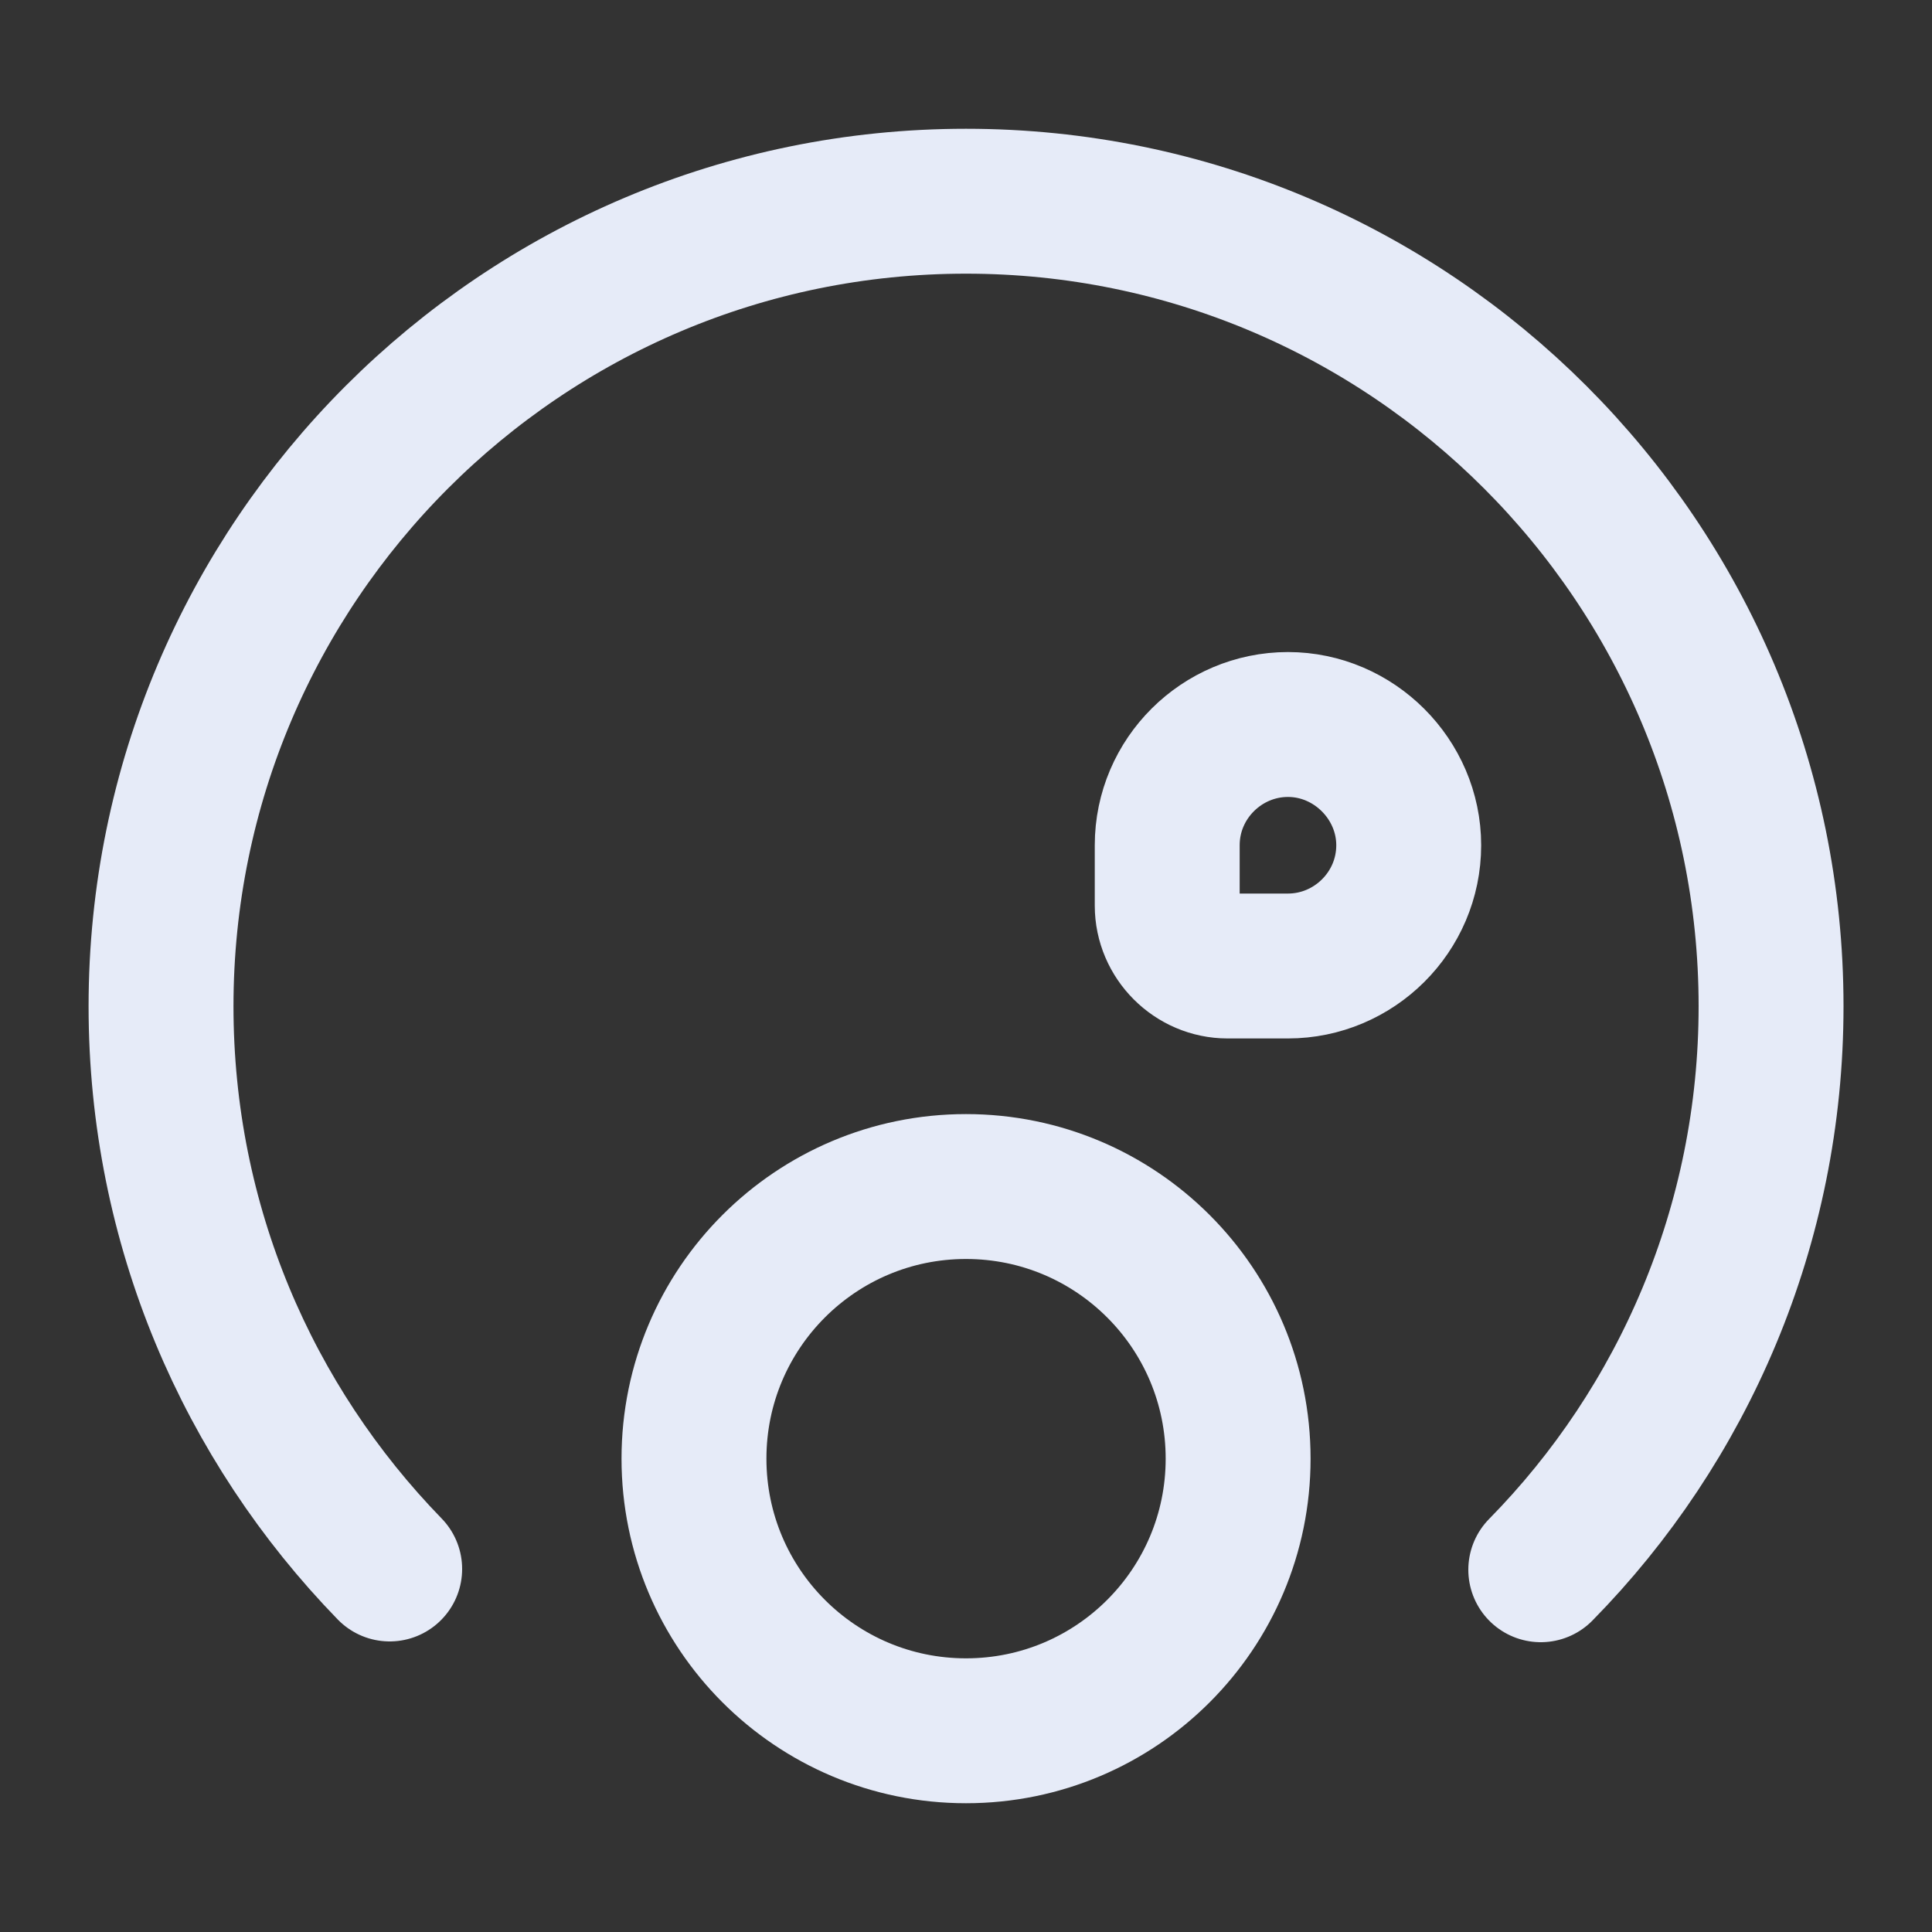
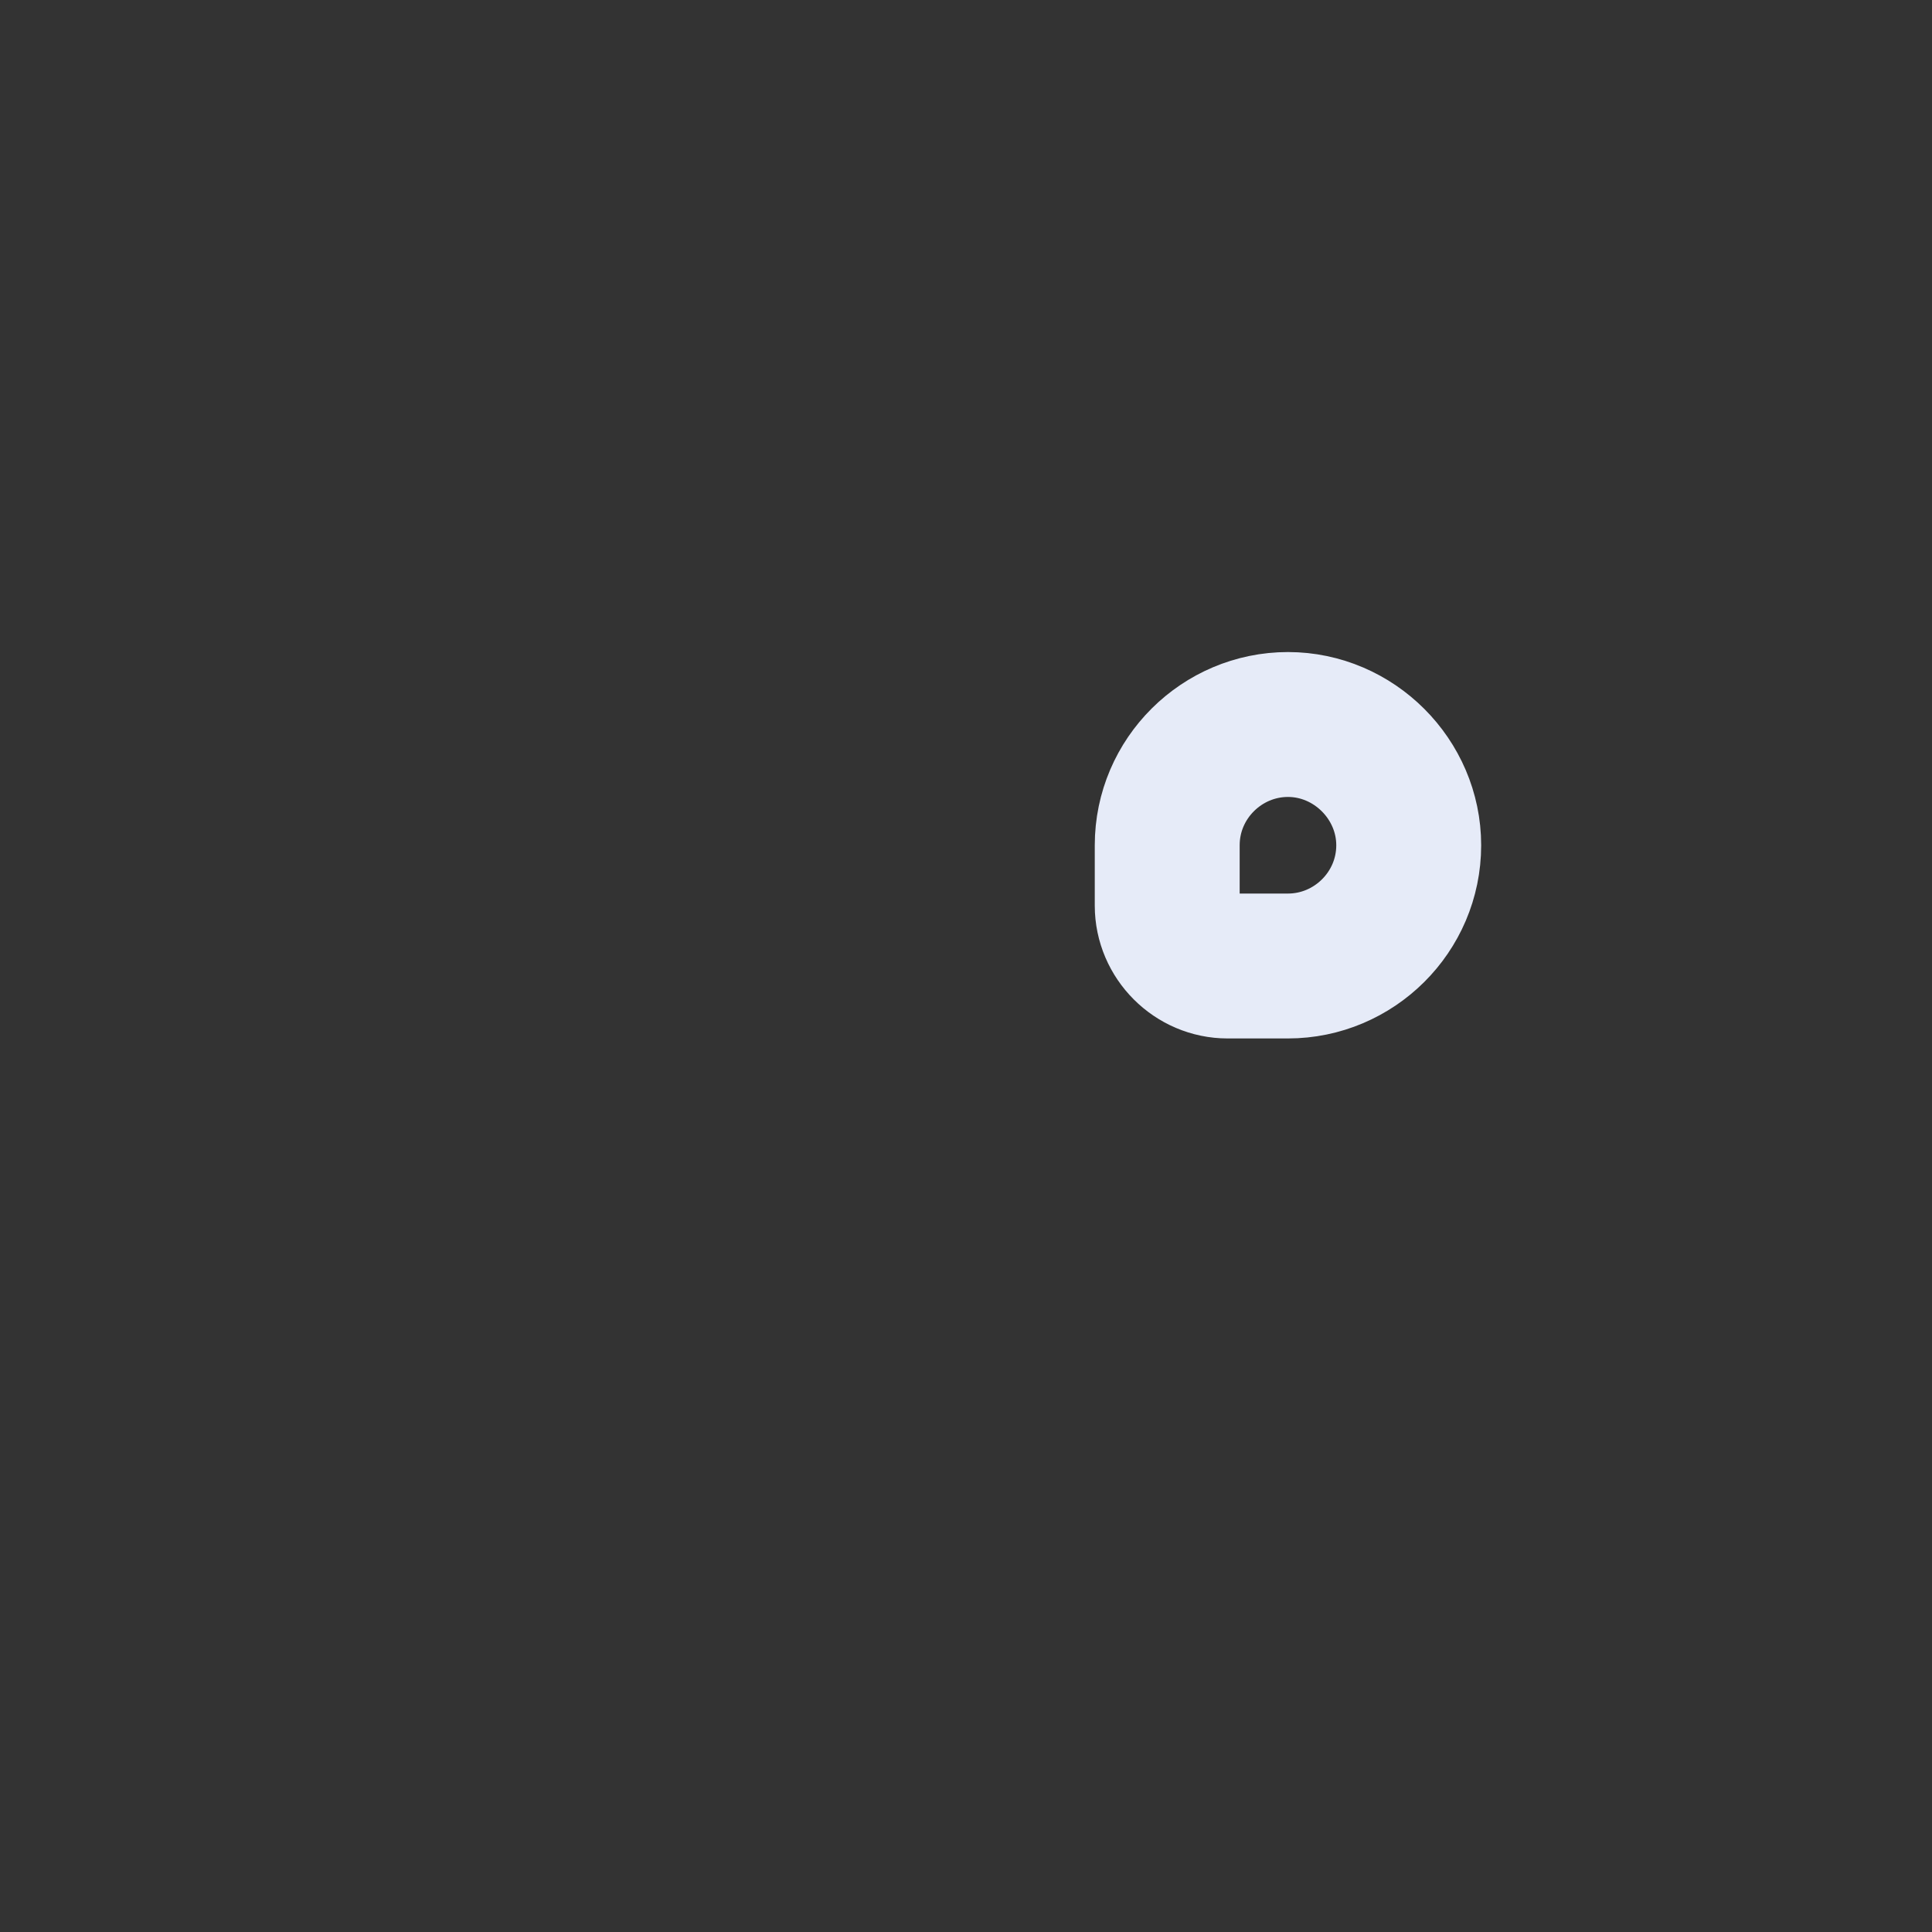
<svg xmlns="http://www.w3.org/2000/svg" width="20" height="20" viewBox="0 0 20 20" fill="none">
  <rect x="0" y="0" width="20" height="20" fill="#333333" stroke="none" />
-   <path d="M15.95 16.25C17.425 14.75 18.334 12.683 18.334 10.417C18.334 5.817 14.6 2.083 10 2.083C5.4 2.083 1.667 5.817 1.667 10.417C1.667 12.683 2.567 14.733 4.034 16.242" stroke="#E6EBF8" stroke-width="1.5" stroke-miterlimit="10" stroke-linecap="round" stroke-linejoin="round" />
-   <path d="M10 17.917C11.556 17.917 12.817 16.656 12.817 15.1C12.817 13.544 11.556 12.283 10 12.283C8.445 12.283 7.184 13.544 7.184 15.1C7.184 16.656 8.445 17.917 10 17.917Z" stroke="#E6EBF8" stroke-width="1.5" stroke-miterlimit="10" stroke-linecap="round" stroke-linejoin="round" />
  <path d="M12.708 10H13.333C14.016 10 14.583 9.442 14.583 8.75C14.583 8.067 14.016 7.5 13.333 7.5C12.65 7.5 12.083 8.058 12.083 8.75V9.375C12.083 9.717 12.366 10 12.708 10Z" stroke="#E6EBF8" stroke-width="1.5" stroke-miterlimit="10" stroke-linecap="round" stroke-linejoin="round" />
</svg>